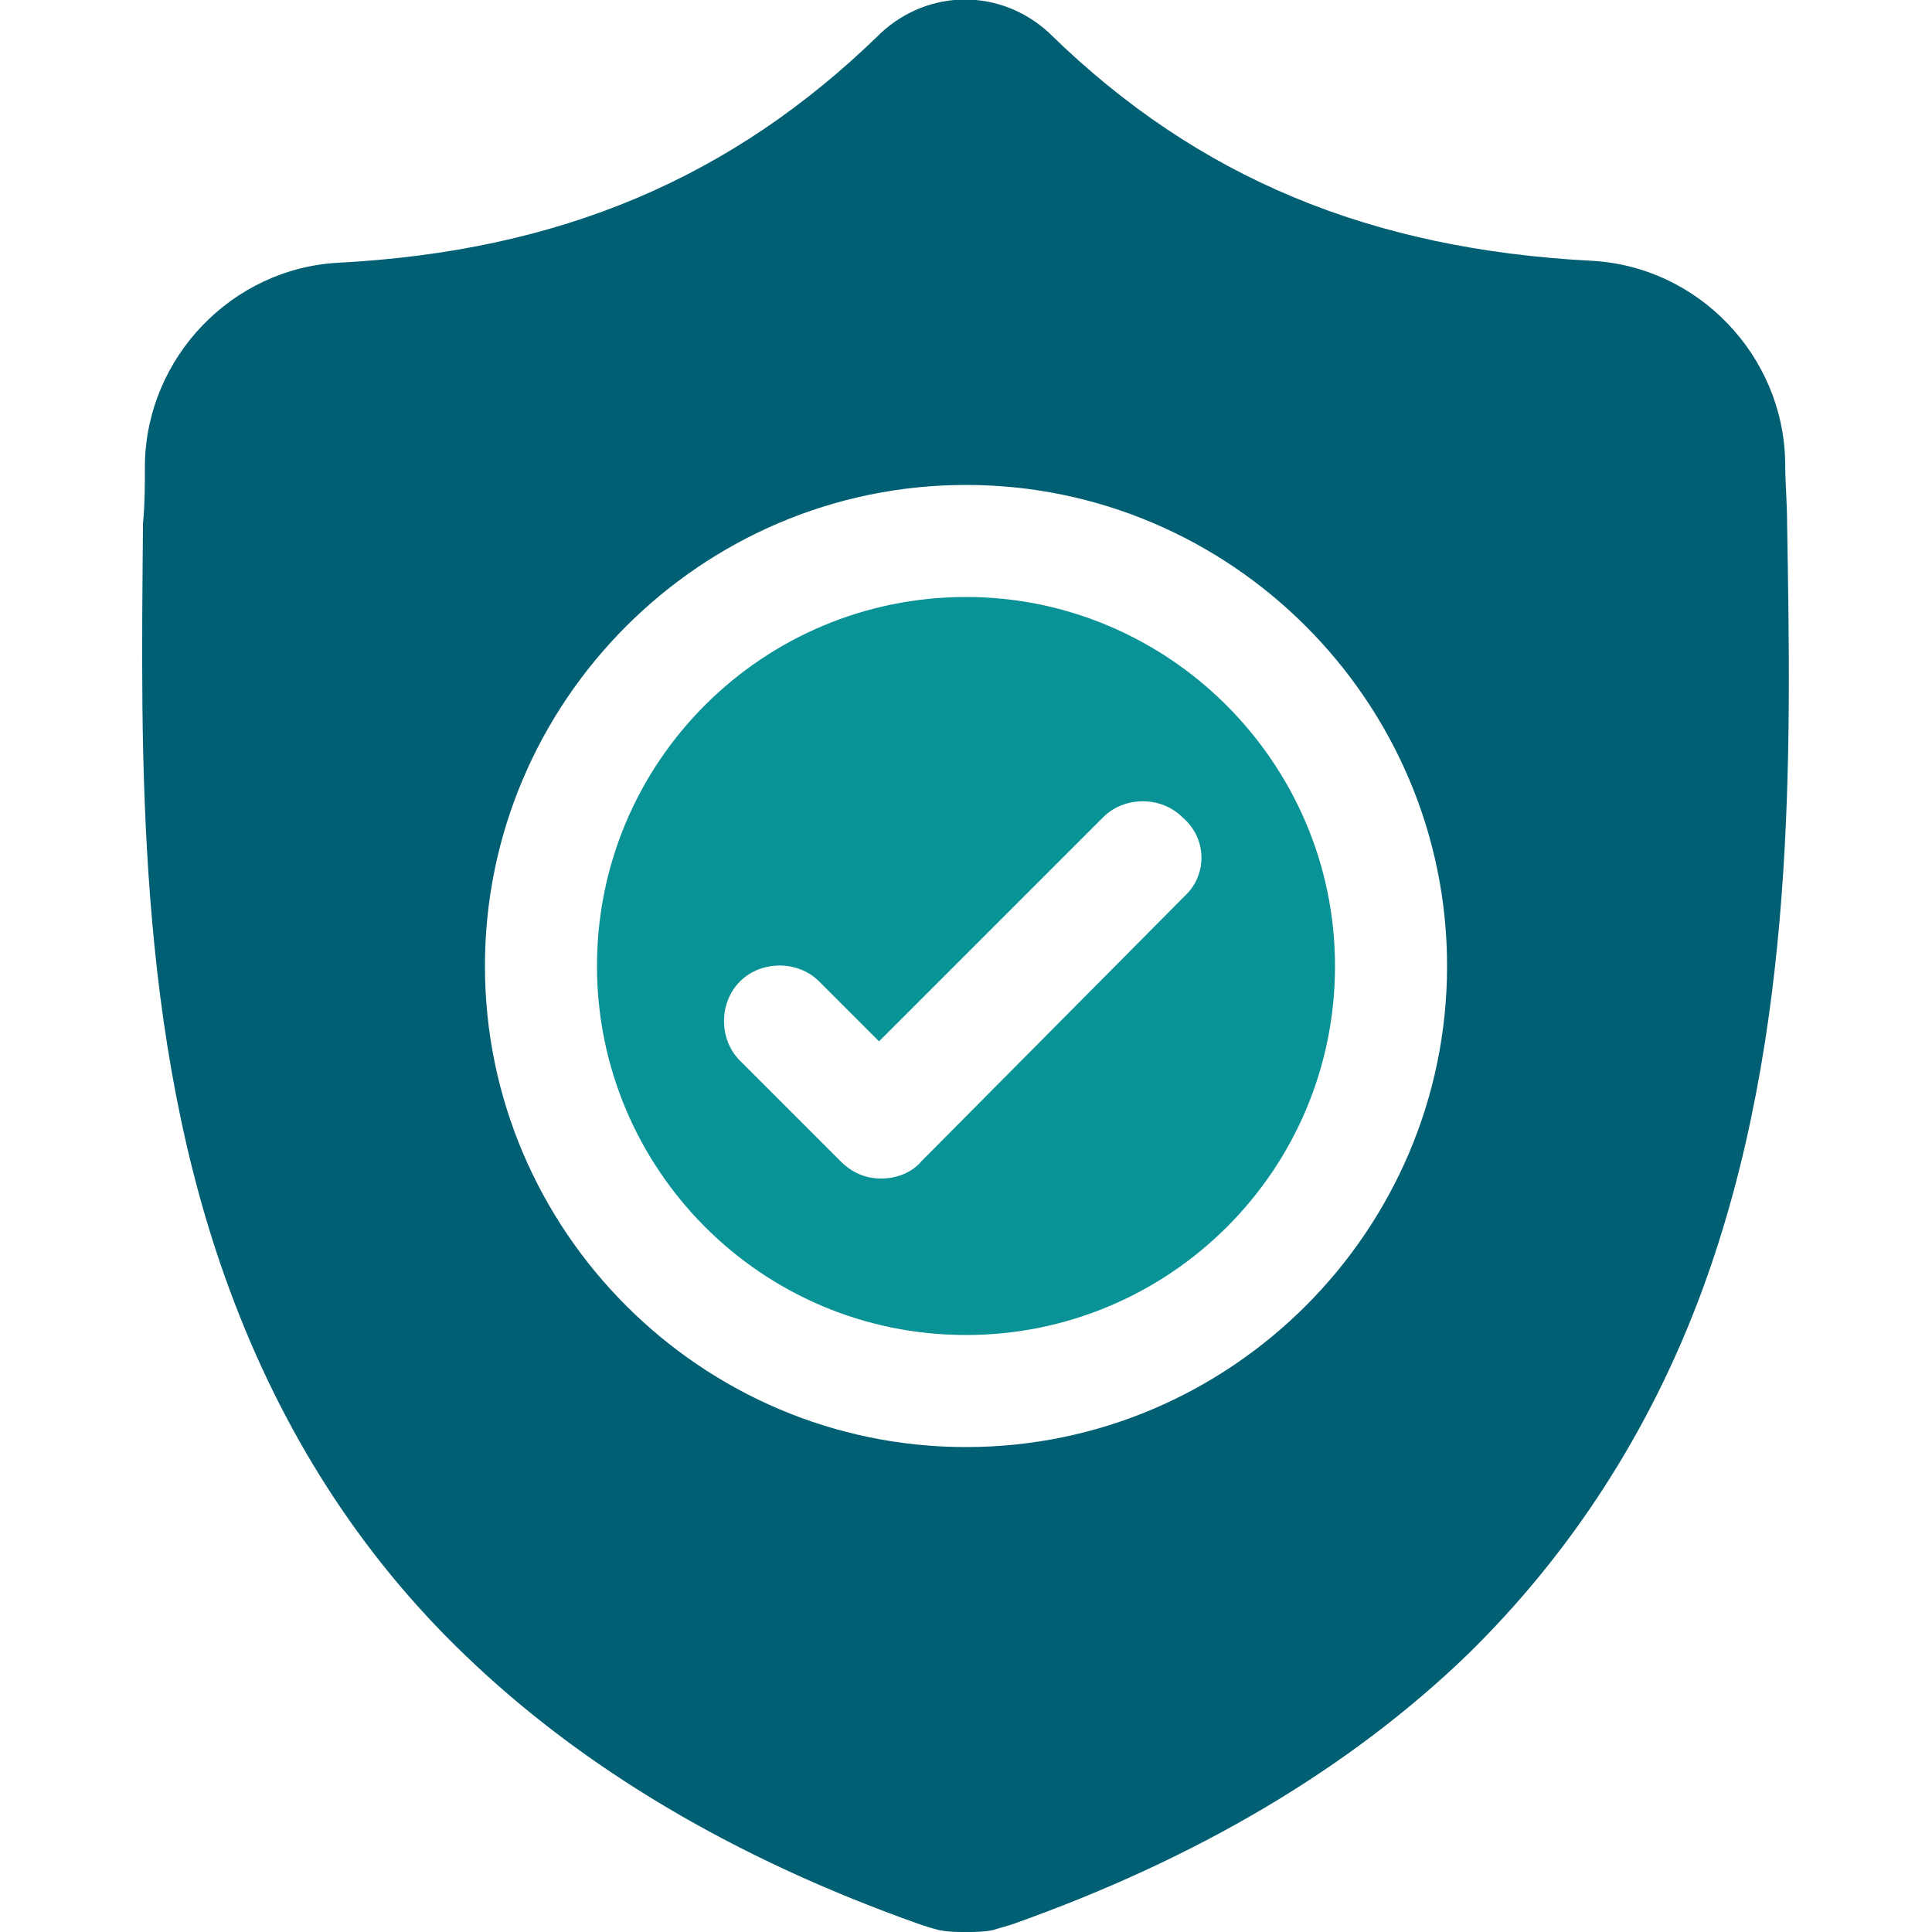
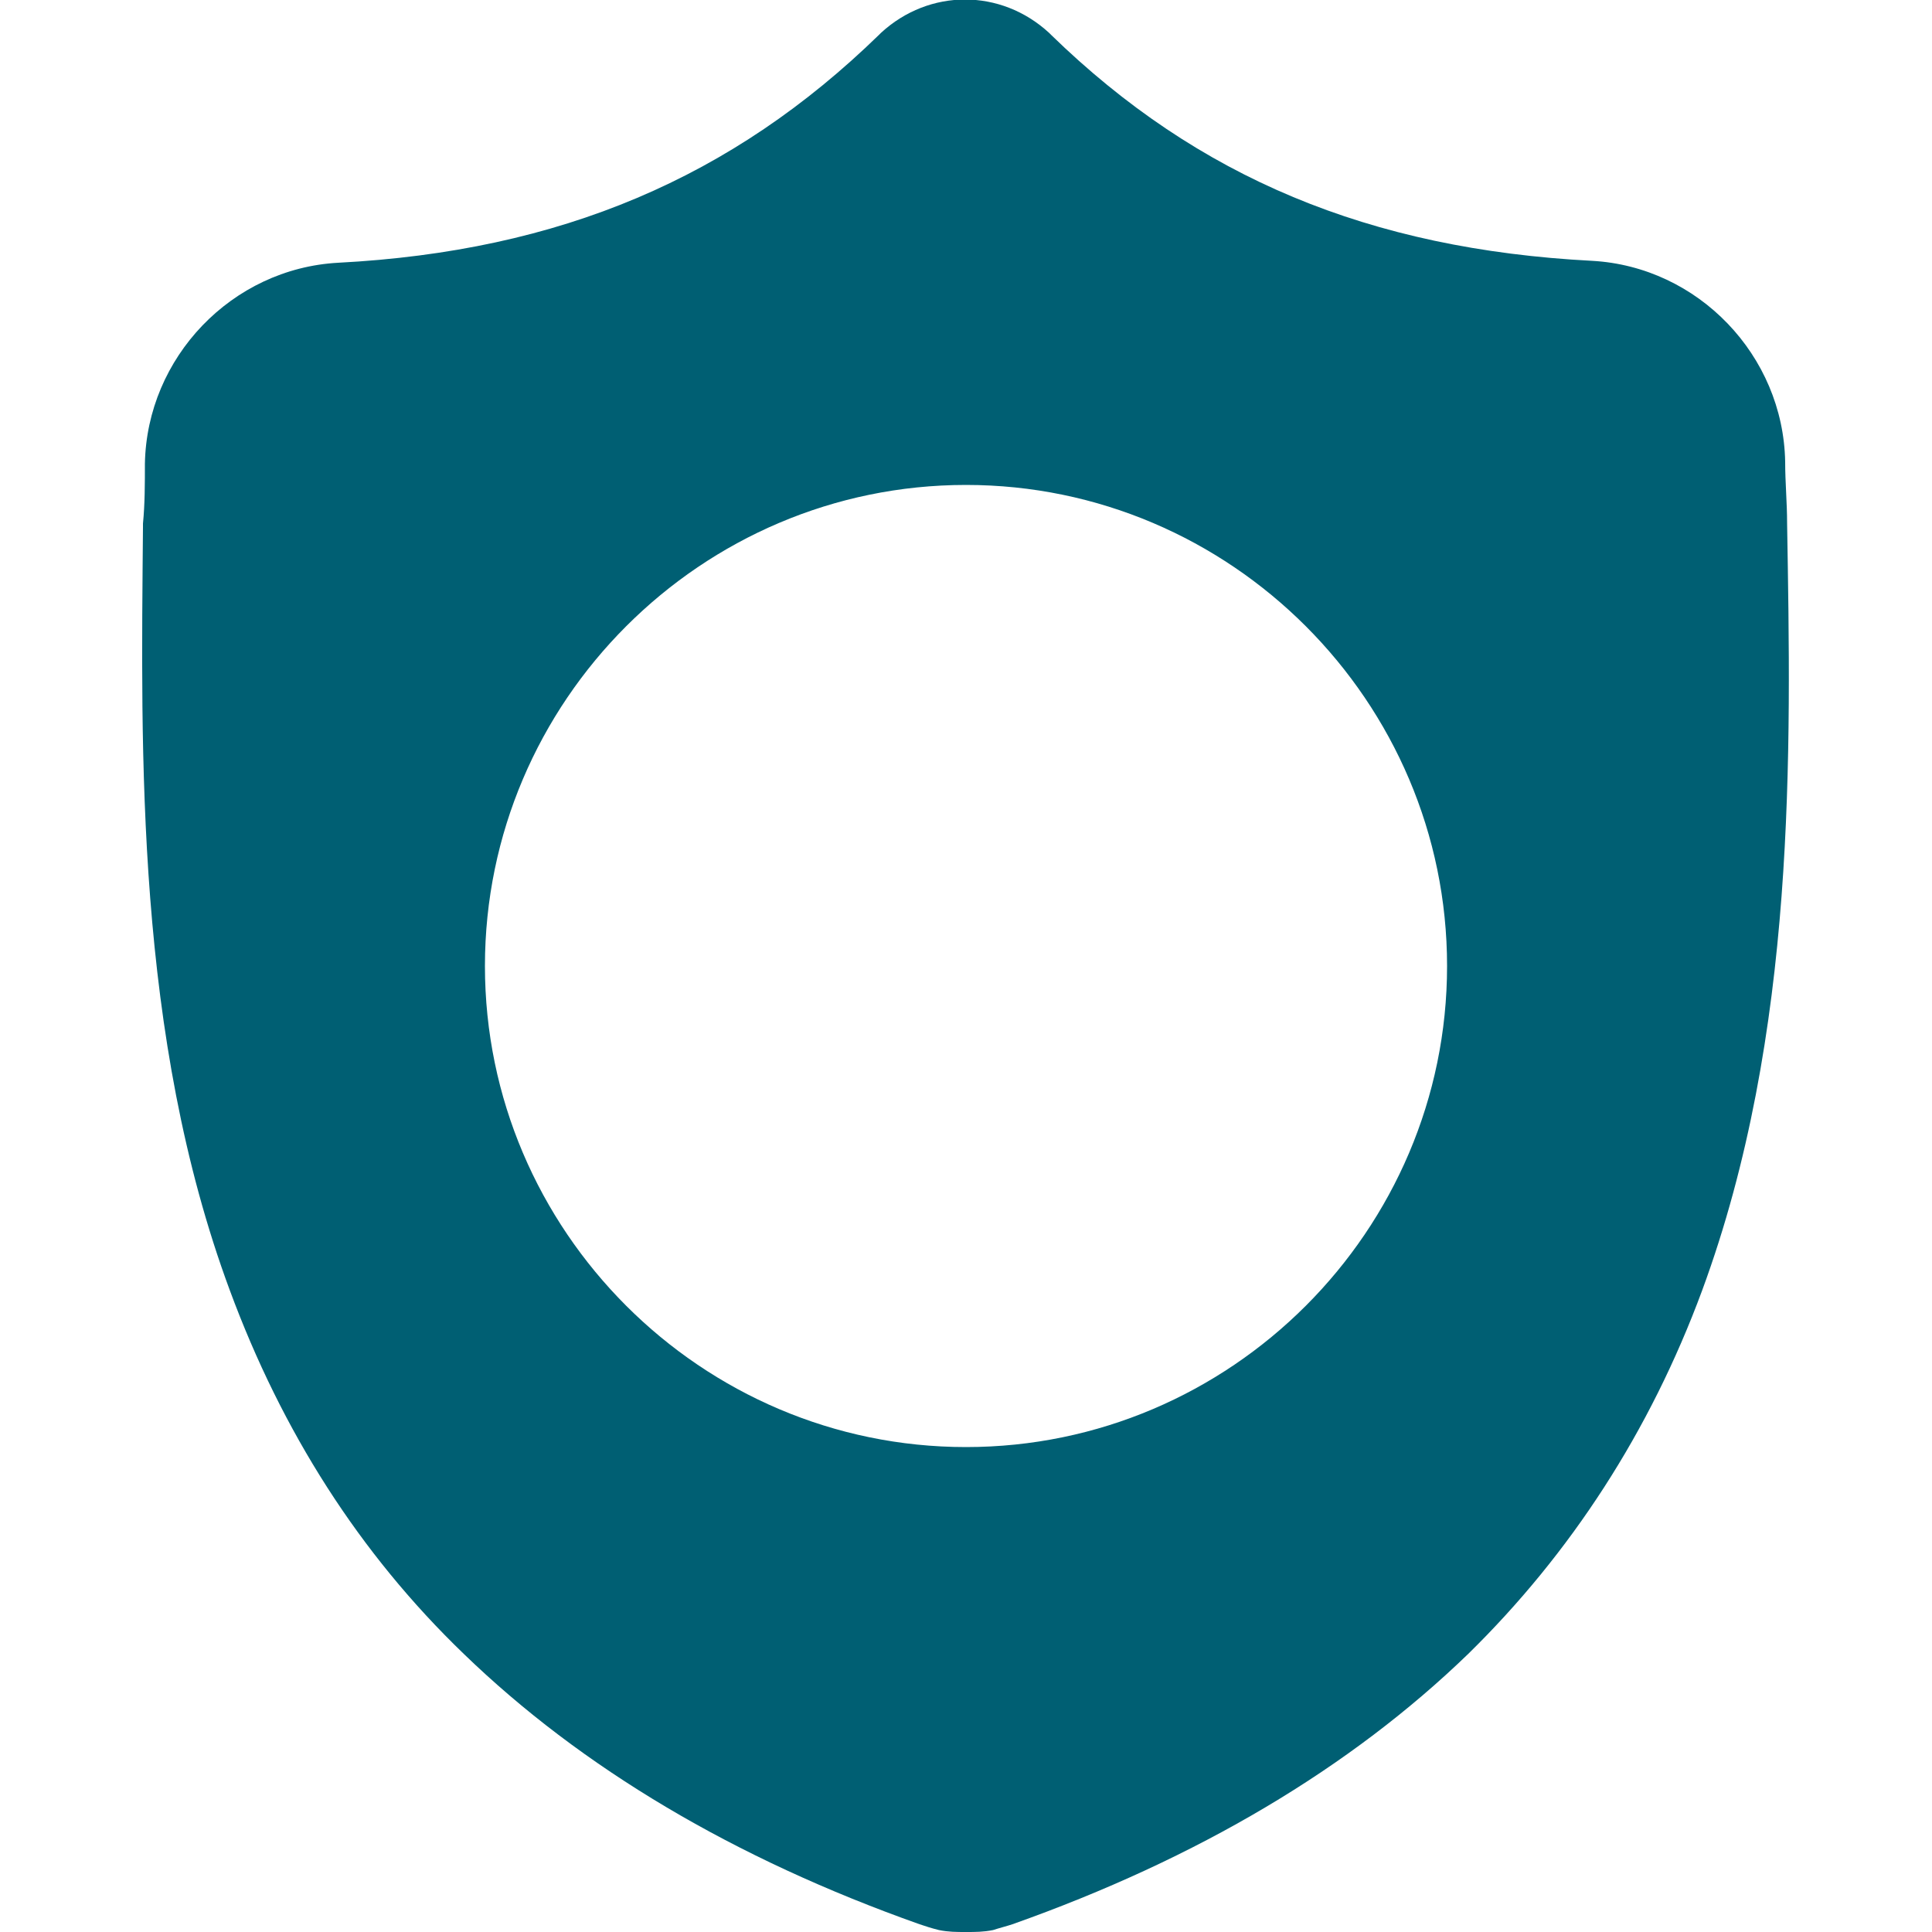
<svg xmlns="http://www.w3.org/2000/svg" version="1.1" id="Layer_1" x="0px" y="0px" viewBox="0 0 100 100" style="enable-background:new 0 0 100 100;" xml:space="preserve">
  <style type="text/css">
	.st0{fill:#0A9396;}
	.st1{fill:#005F73;}
</style>
  <g>
-     <path class="st0" d="M50,30.9c-10.5,0-19.1,8.5-19.1,19.1c0,10.5,8.5,19.1,19.1,19.1c10.5,0,19.1-8.5,19.1-19.1   C69.1,39.5,60.5,30.9,50,30.9L50,30.9z M61.3,46.4L47.7,60.1c-0.5,0.6-1.3,0.9-2.1,0.9s-1.5-0.3-2.1-0.9l-5.2-5.2   c-1.1-1.1-1.1-3,0-4.1s3-1.1,4.1,0l3.1,3.1l11.6-11.6c1.1-1.1,3-1.1,4.1,0C62.5,43.4,62.5,45.3,61.3,46.4L61.3,46.4z" />
    <path class="st1" d="M92.5,27.1L92.5,27.1c0-1.1-0.1-2.1-0.1-3.2c-0.1-5.5-4.5-10.1-10-10.4C70.9,12.9,62,9.2,54.4,1.8l-0.1-0.1   c-2.5-2.3-6.2-2.3-8.7,0l-0.1,0.1C37.9,9.2,29,13,17.5,13.6C12,13.9,7.6,18.5,7.5,24c0,1,0,2.1-0.1,3.1v0.2   C7.3,39,7,53.6,11.9,66.8c2.7,7.3,6.7,13.6,12.1,18.8c6.1,5.9,14,10.6,23.6,14c0.3,0.1,0.6,0.2,1,0.3c0.5,0.1,0.9,0.1,1.4,0.1   s0.9,0,1.4-0.1c0.3-0.1,0.7-0.2,1-0.3c9.6-3.4,17.5-8.1,23.6-14c5.3-5.2,9.4-11.5,12.1-18.8C93,53.5,92.7,38.9,92.5,27.1L92.5,27.1   z M50,74.9c-13.7,0-24.9-11.2-24.9-24.9S36.3,25.1,50,25.1S74.9,36.3,74.9,50S63.7,74.9,50,74.9L50,74.9z" />
  </g>
</svg>